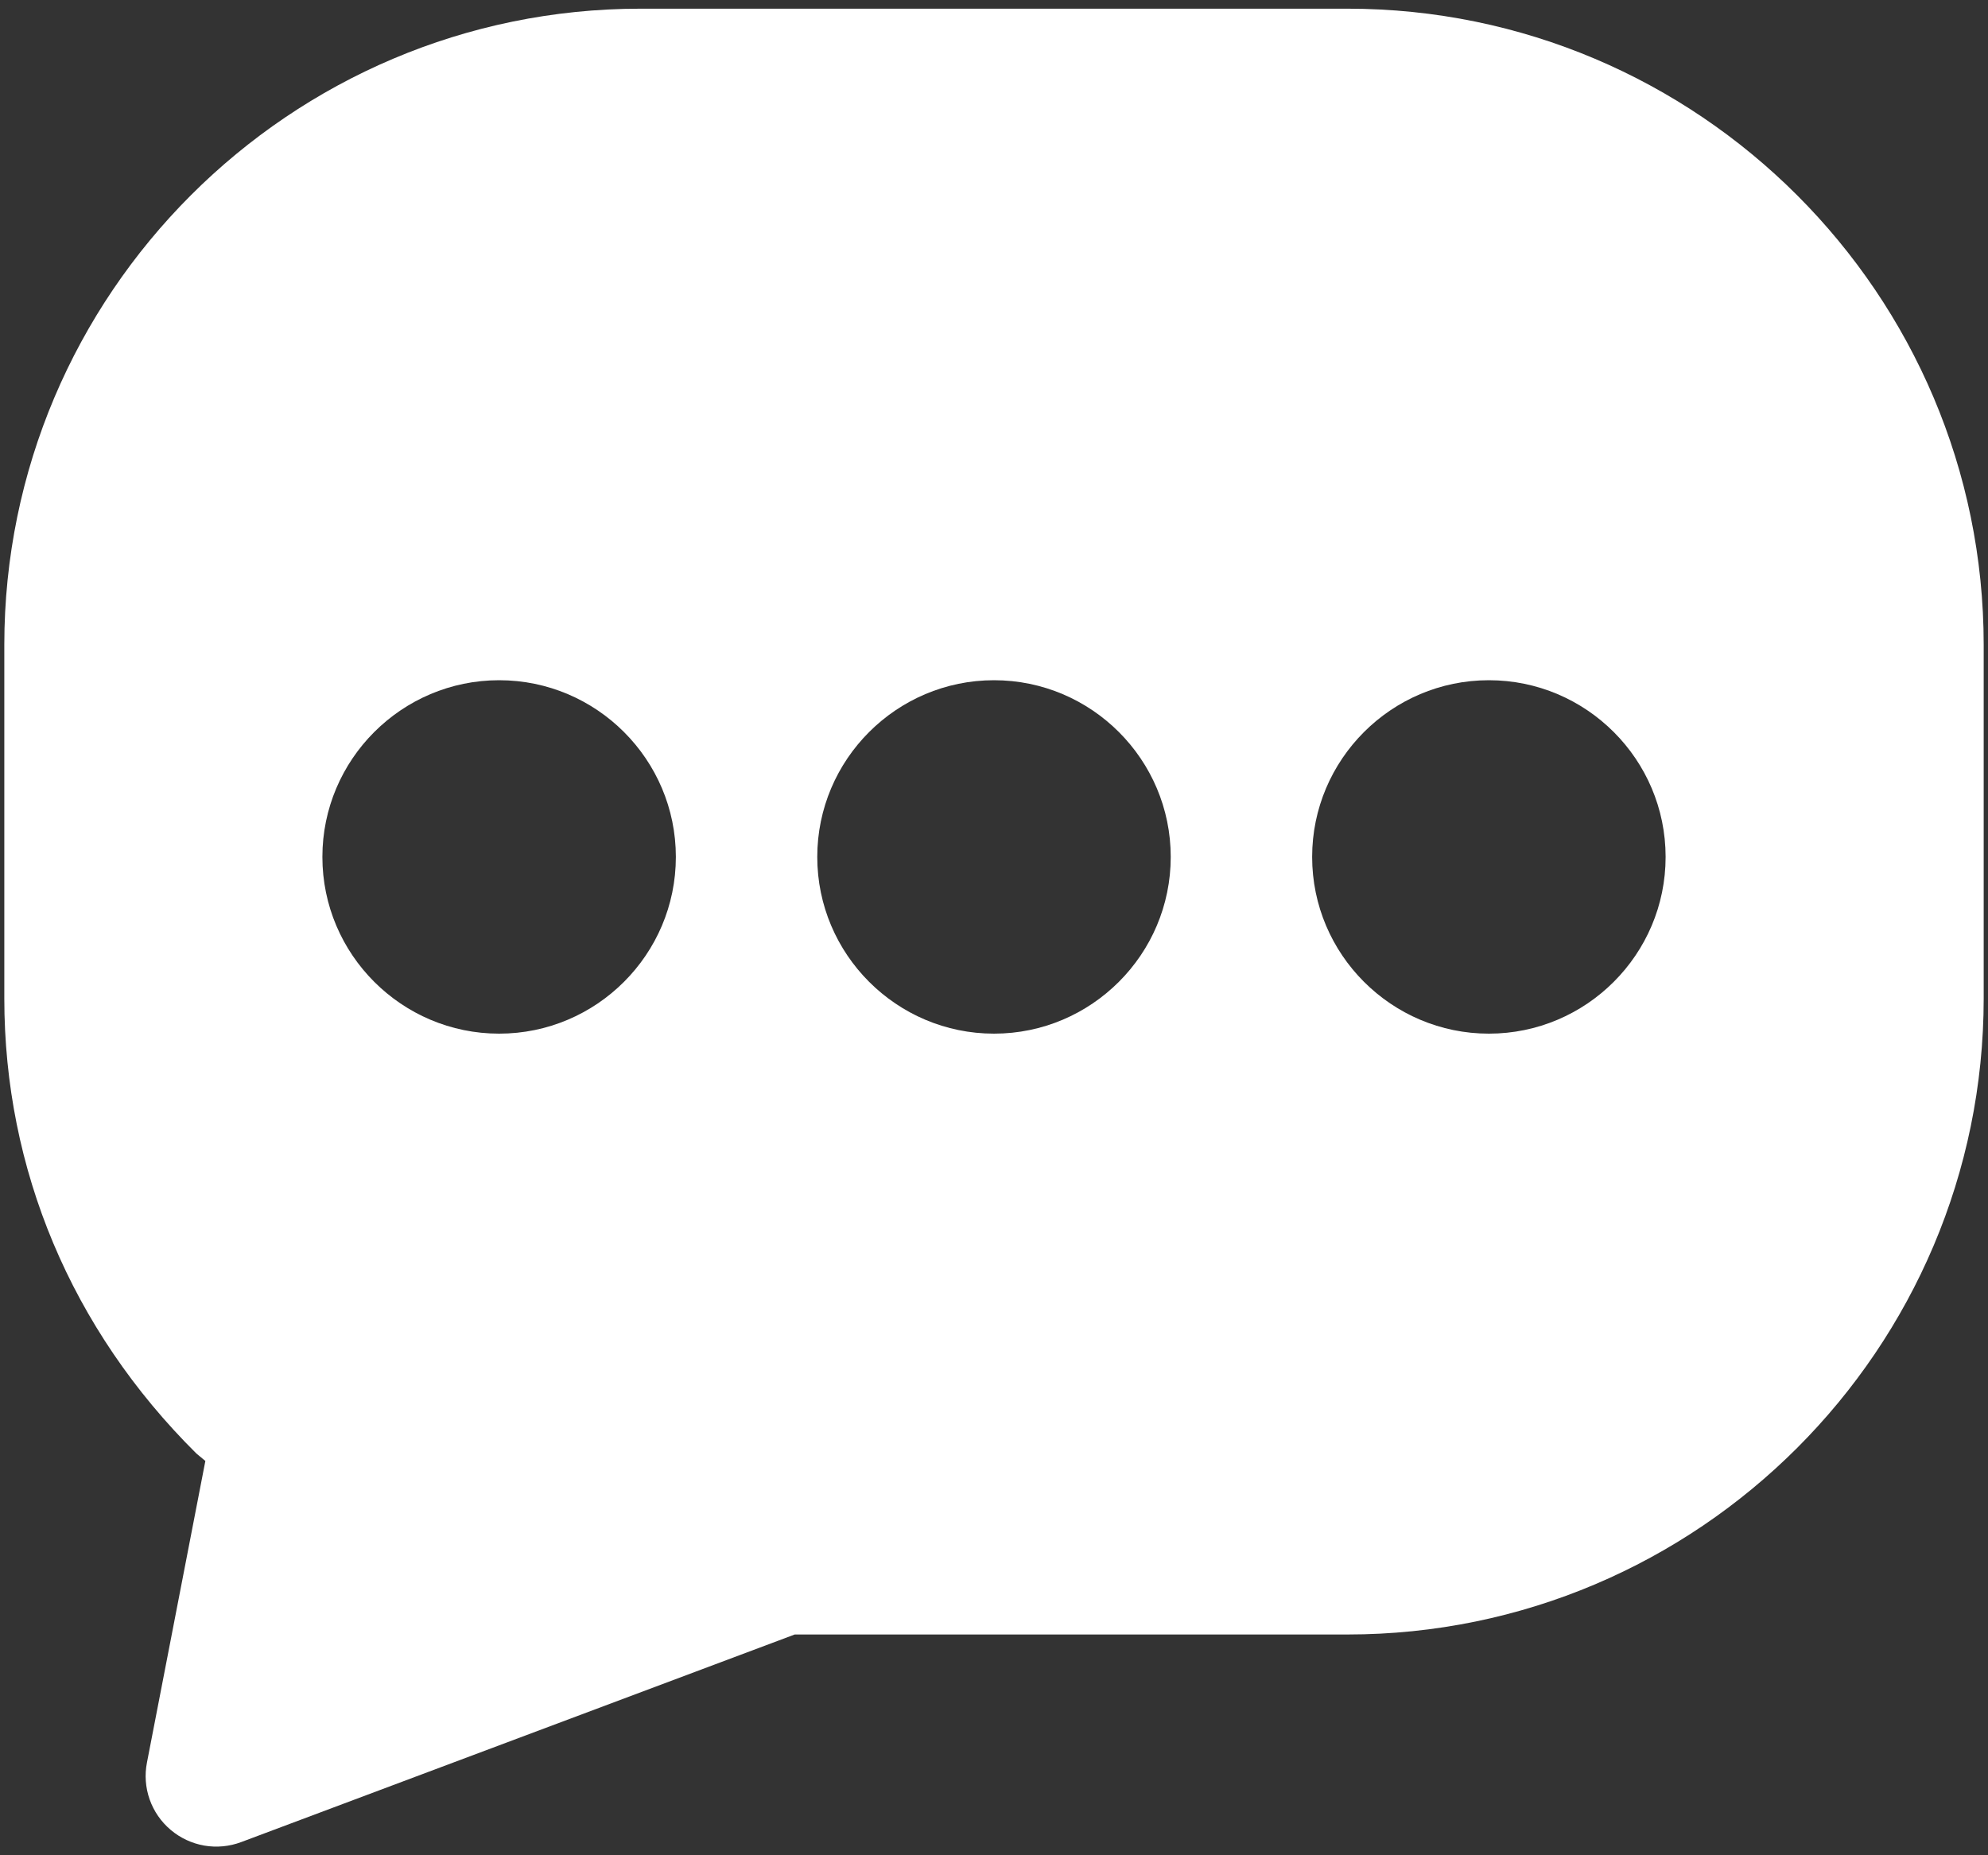
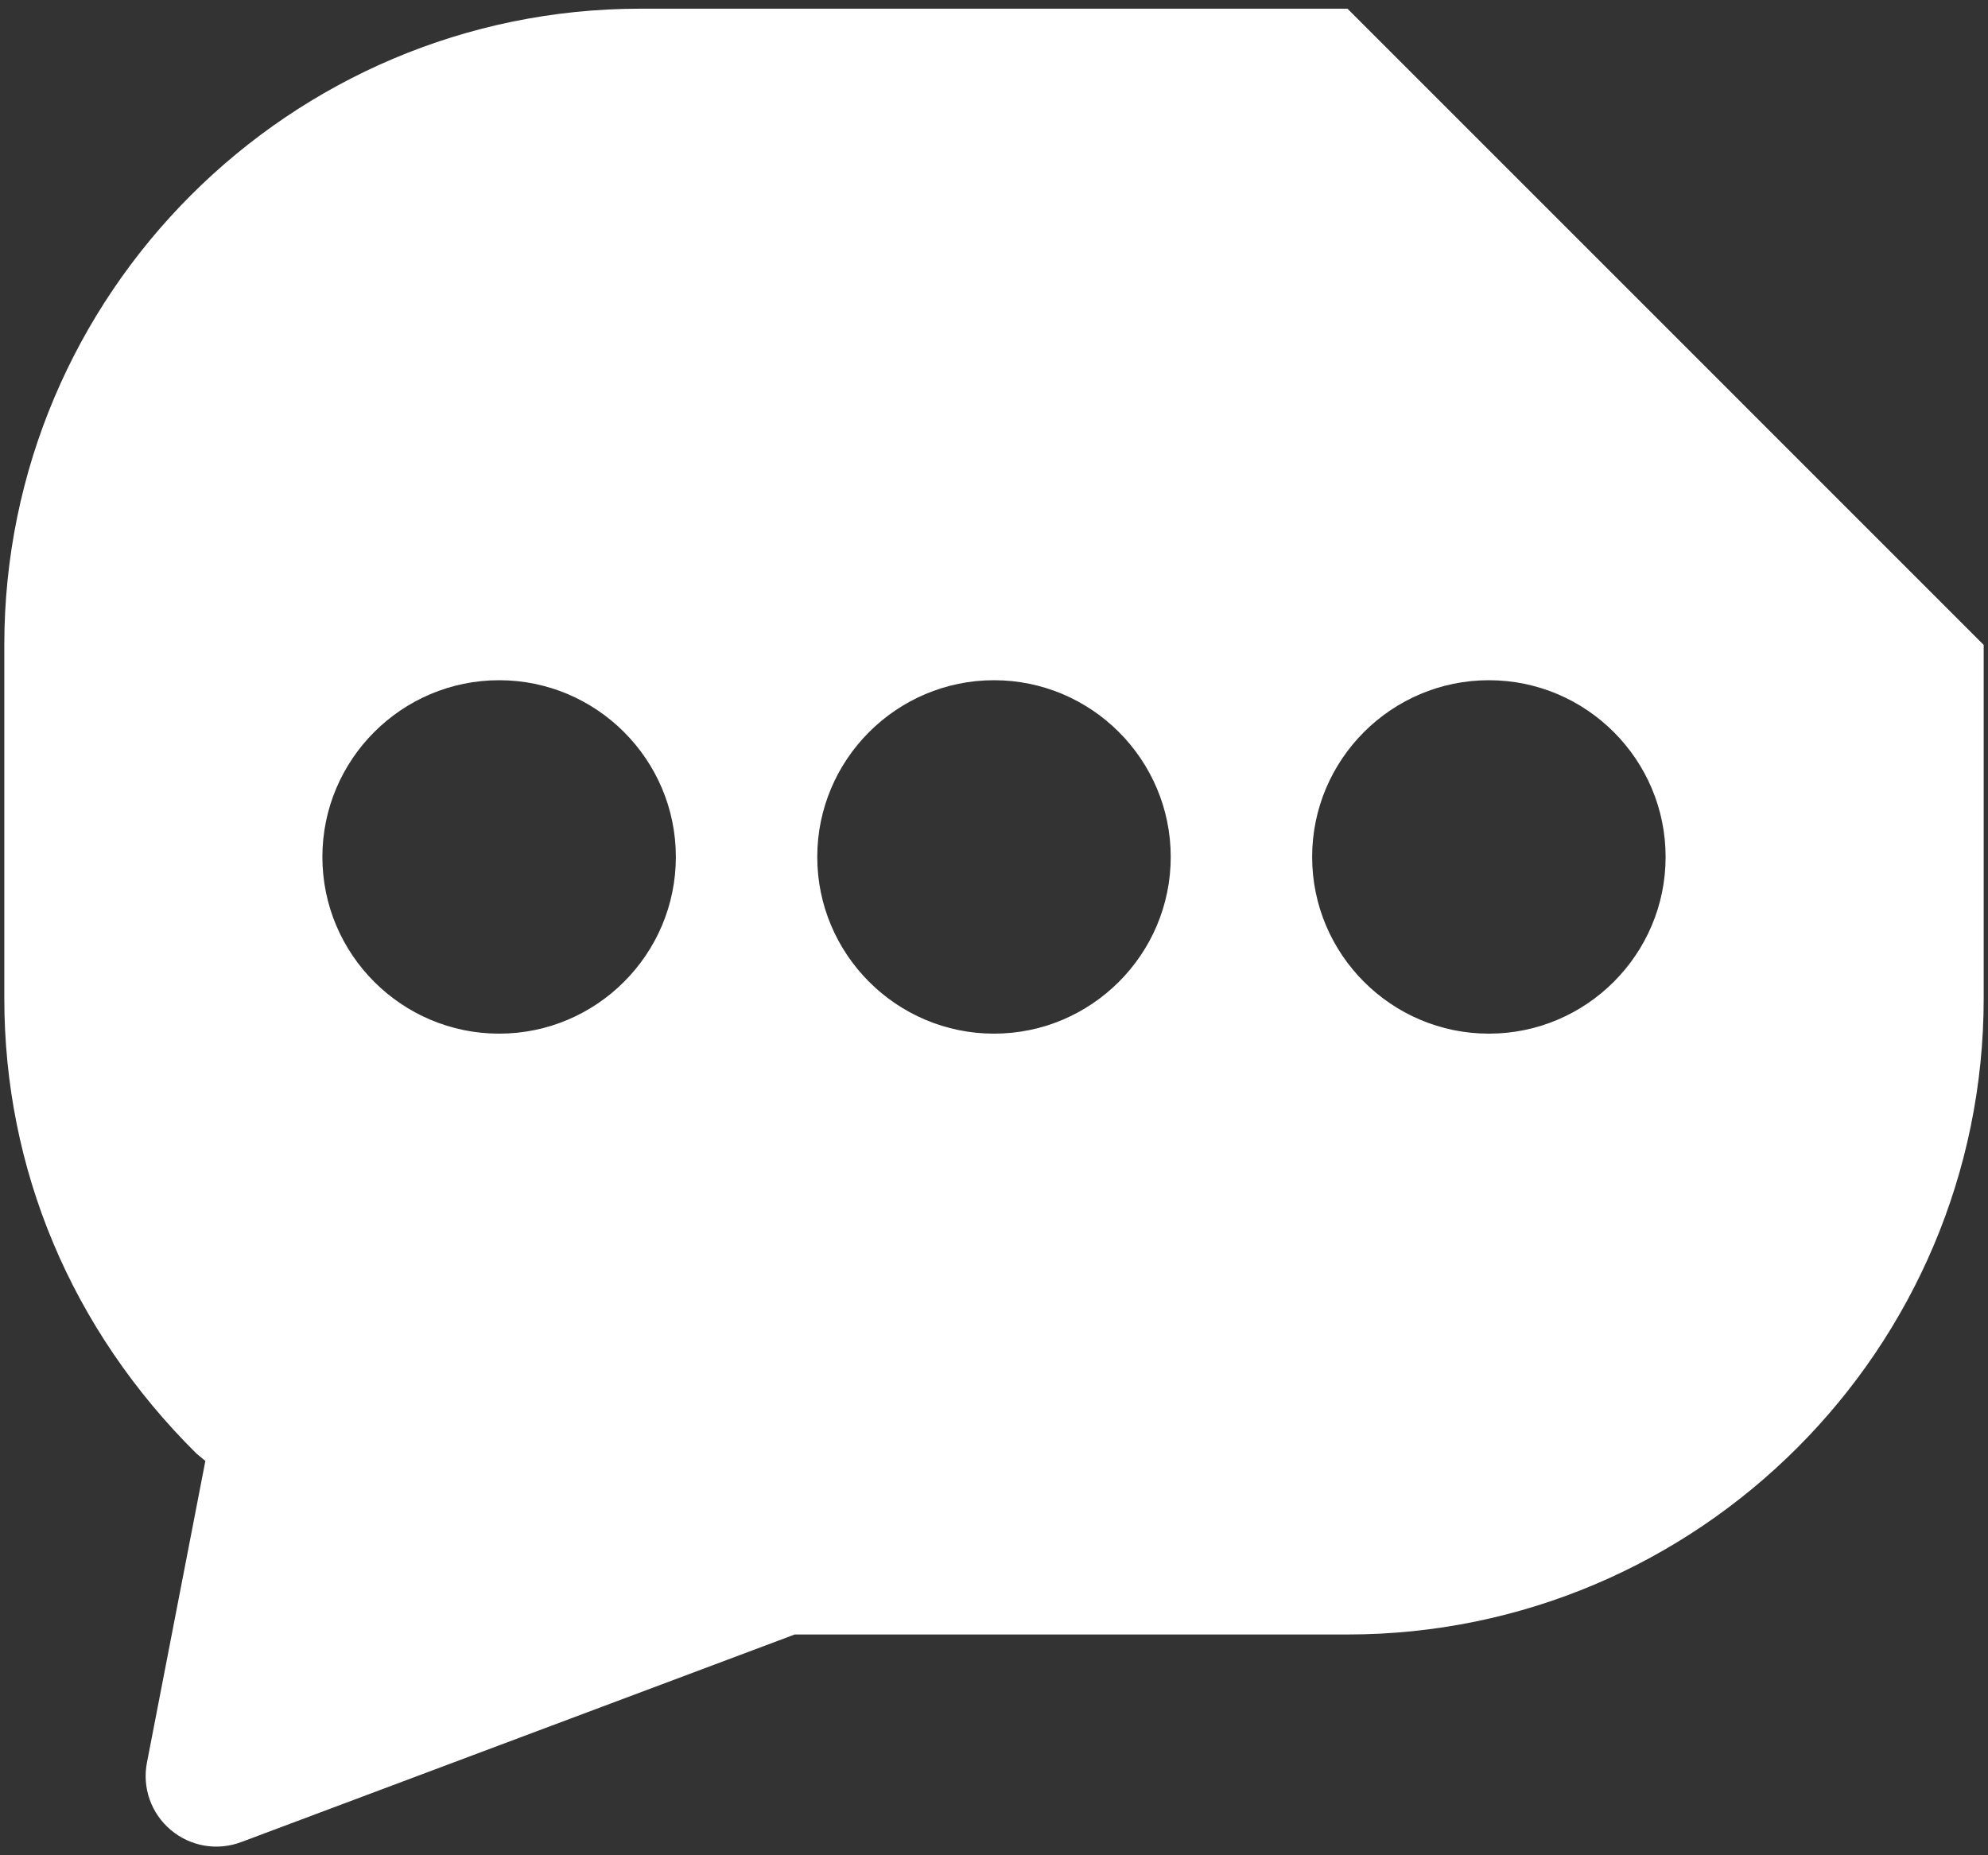
<svg xmlns="http://www.w3.org/2000/svg" width="30" height="28" viewBox="0 0 30 28" fill="none">
  <rect x="0" y="0" width="30" height="28" fill="#333333" stroke="none" />
-   <path d="M20.334 0.131H9.666C4.372 0.131 0.065 4.439 0.065 9.733V15.067C0.065 17.642 1.071 20.059 2.964 21.937L3.099 22.049L2.218 26.599C2.181 26.785 2.195 26.978 2.258 27.157C2.321 27.336 2.431 27.495 2.576 27.617C2.721 27.74 2.896 27.821 3.083 27.854C3.27 27.886 3.462 27.868 3.64 27.801L11.993 24.668H20.334C25.628 24.668 29.935 20.36 29.935 15.067V9.733C29.935 4.439 25.628 0.131 20.334 0.131ZM7.532 15.6C6.062 15.6 4.865 14.403 4.865 12.933C4.865 11.463 6.062 10.266 7.532 10.266C9.002 10.266 10.199 11.463 10.199 12.933C10.199 14.403 9.002 15.6 7.532 15.6ZM15 15.6C13.53 15.6 12.333 14.403 12.333 12.933C12.333 11.463 13.53 10.266 15 10.266C16.47 10.266 17.667 11.463 17.667 12.933C17.667 14.403 16.47 15.6 15 15.6ZM22.468 15.6C20.998 15.6 19.801 14.403 19.801 12.933C19.801 11.463 20.998 10.266 22.468 10.266C23.938 10.266 25.135 11.463 25.135 12.933C25.135 14.403 23.938 15.6 22.468 15.6Z" fill="white" />
+   <path d="M20.334 0.131H9.666C4.372 0.131 0.065 4.439 0.065 9.733V15.067C0.065 17.642 1.071 20.059 2.964 21.937L3.099 22.049L2.218 26.599C2.181 26.785 2.195 26.978 2.258 27.157C2.321 27.336 2.431 27.495 2.576 27.617C2.721 27.74 2.896 27.821 3.083 27.854C3.27 27.886 3.462 27.868 3.64 27.801L11.993 24.668H20.334C25.628 24.668 29.935 20.36 29.935 15.067V9.733ZM7.532 15.6C6.062 15.6 4.865 14.403 4.865 12.933C4.865 11.463 6.062 10.266 7.532 10.266C9.002 10.266 10.199 11.463 10.199 12.933C10.199 14.403 9.002 15.6 7.532 15.6ZM15 15.6C13.53 15.6 12.333 14.403 12.333 12.933C12.333 11.463 13.53 10.266 15 10.266C16.47 10.266 17.667 11.463 17.667 12.933C17.667 14.403 16.47 15.6 15 15.6ZM22.468 15.6C20.998 15.6 19.801 14.403 19.801 12.933C19.801 11.463 20.998 10.266 22.468 10.266C23.938 10.266 25.135 11.463 25.135 12.933C25.135 14.403 23.938 15.6 22.468 15.6Z" fill="white" />
</svg>